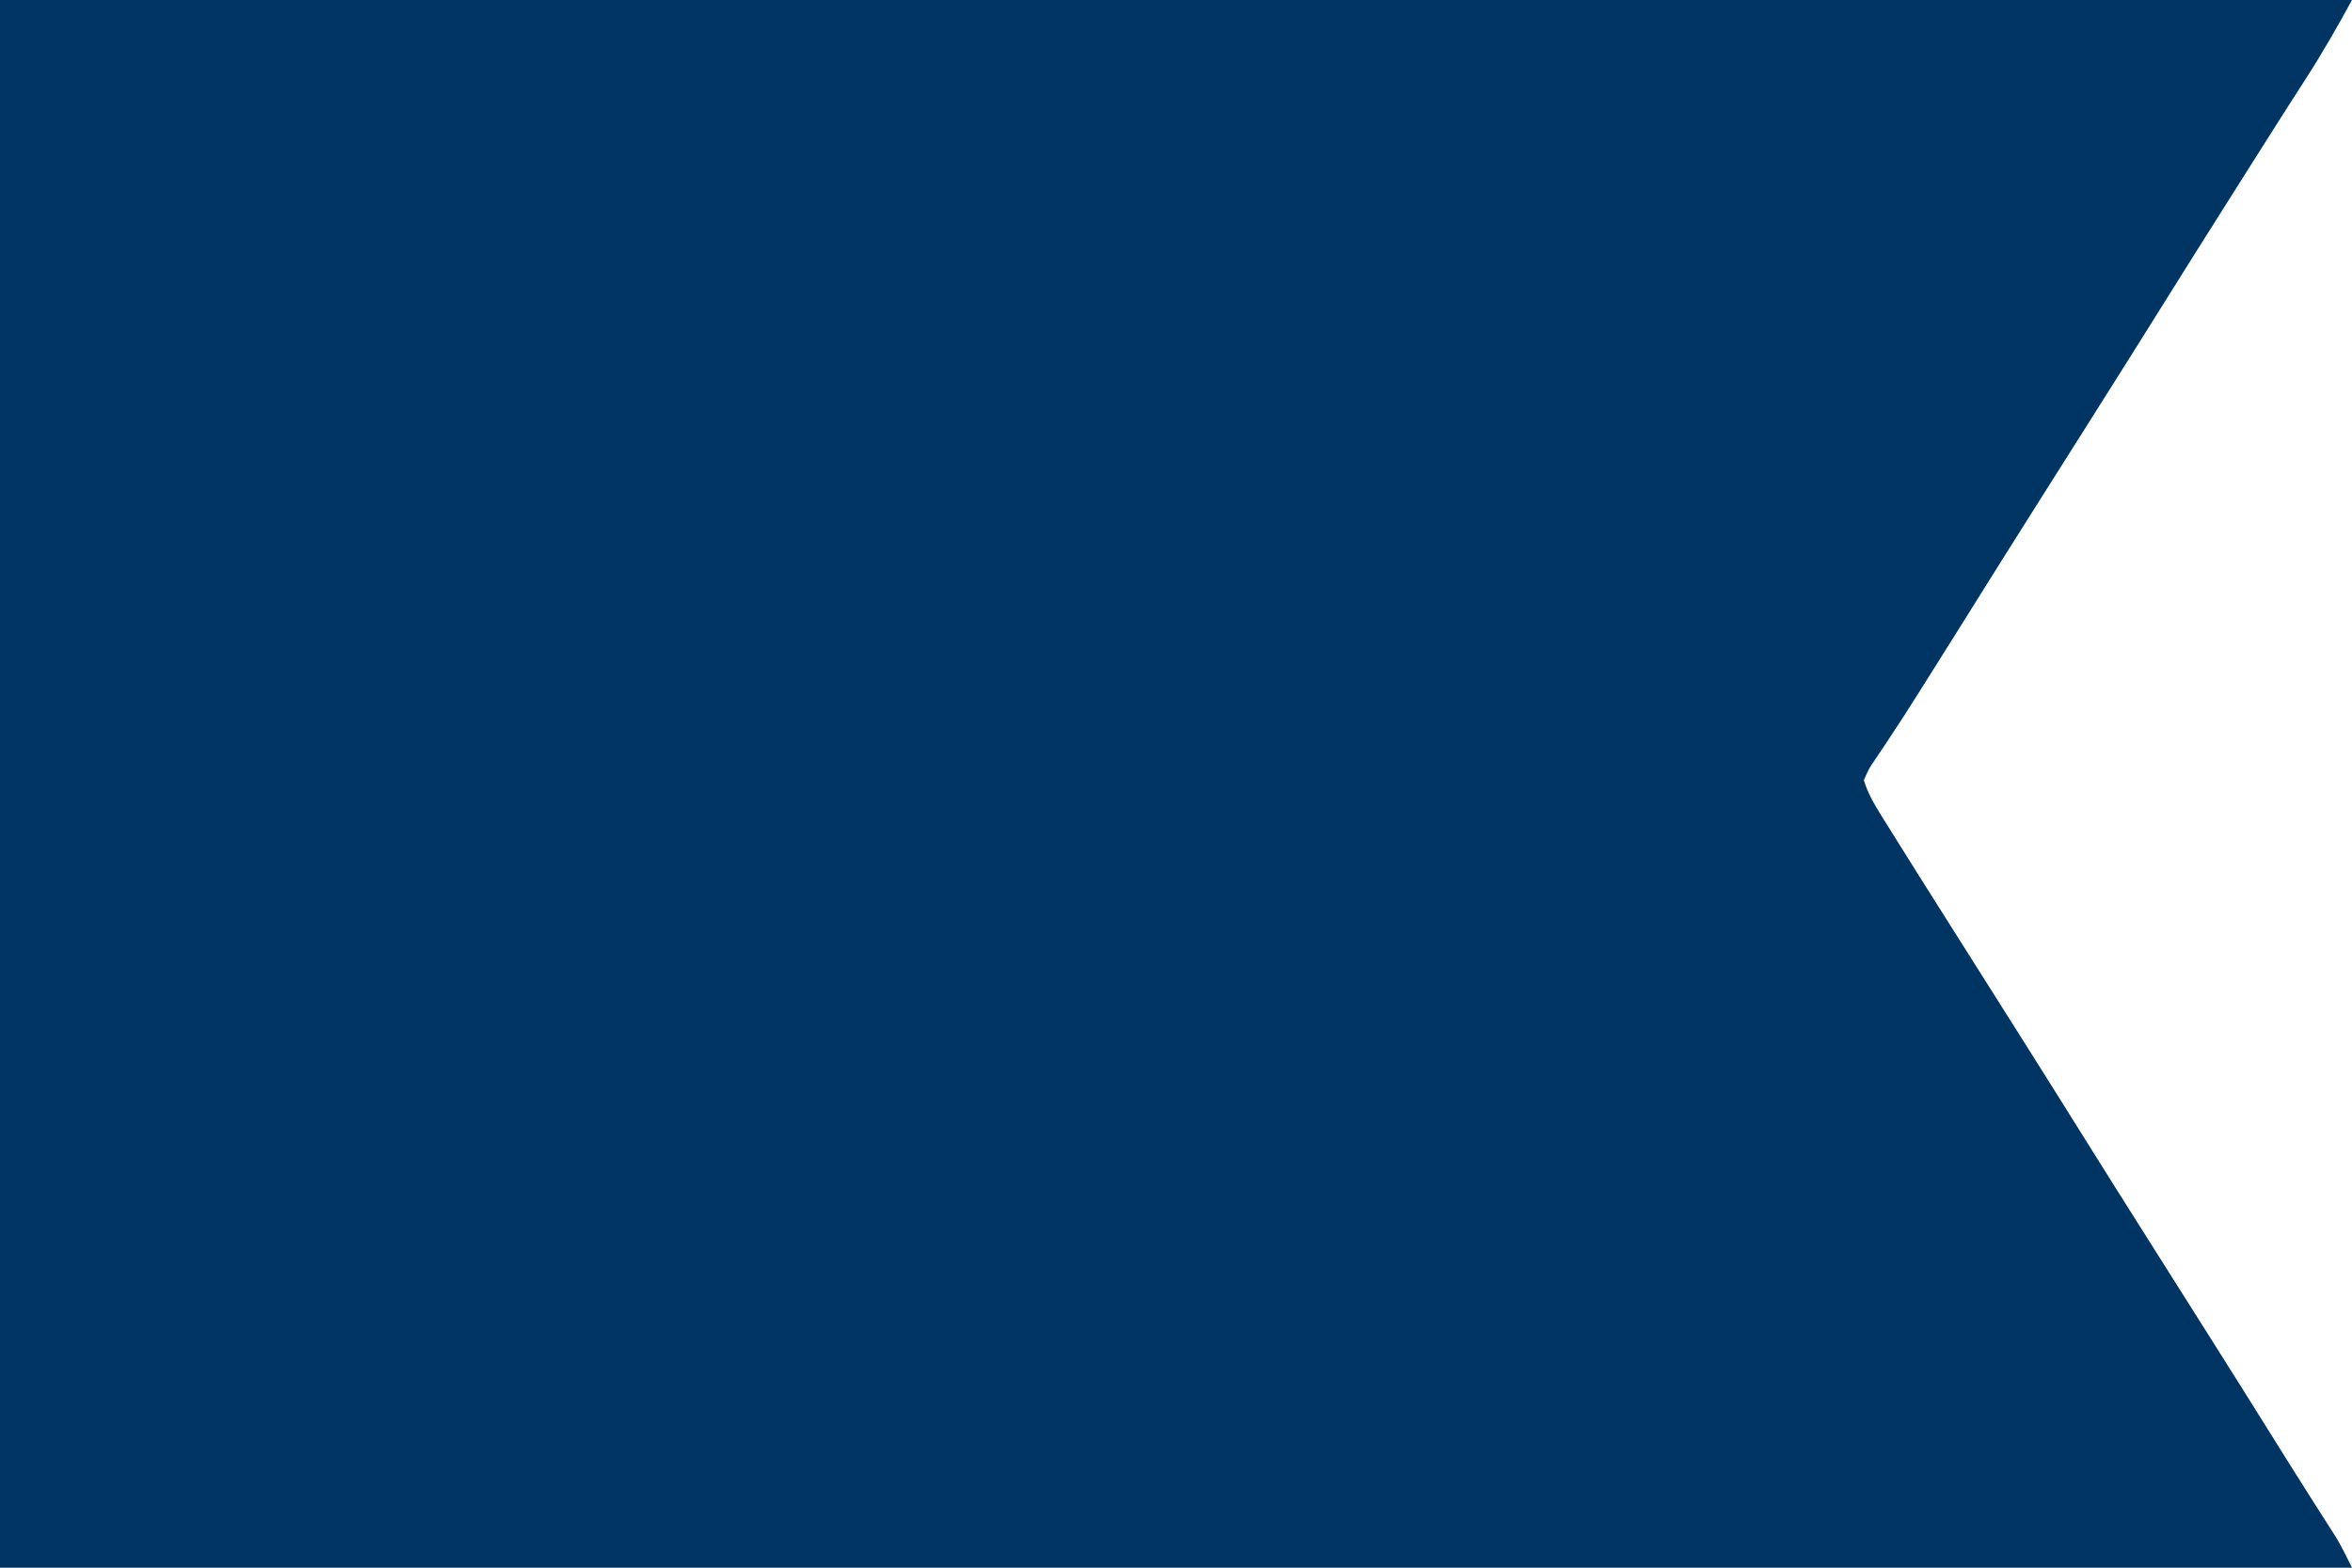
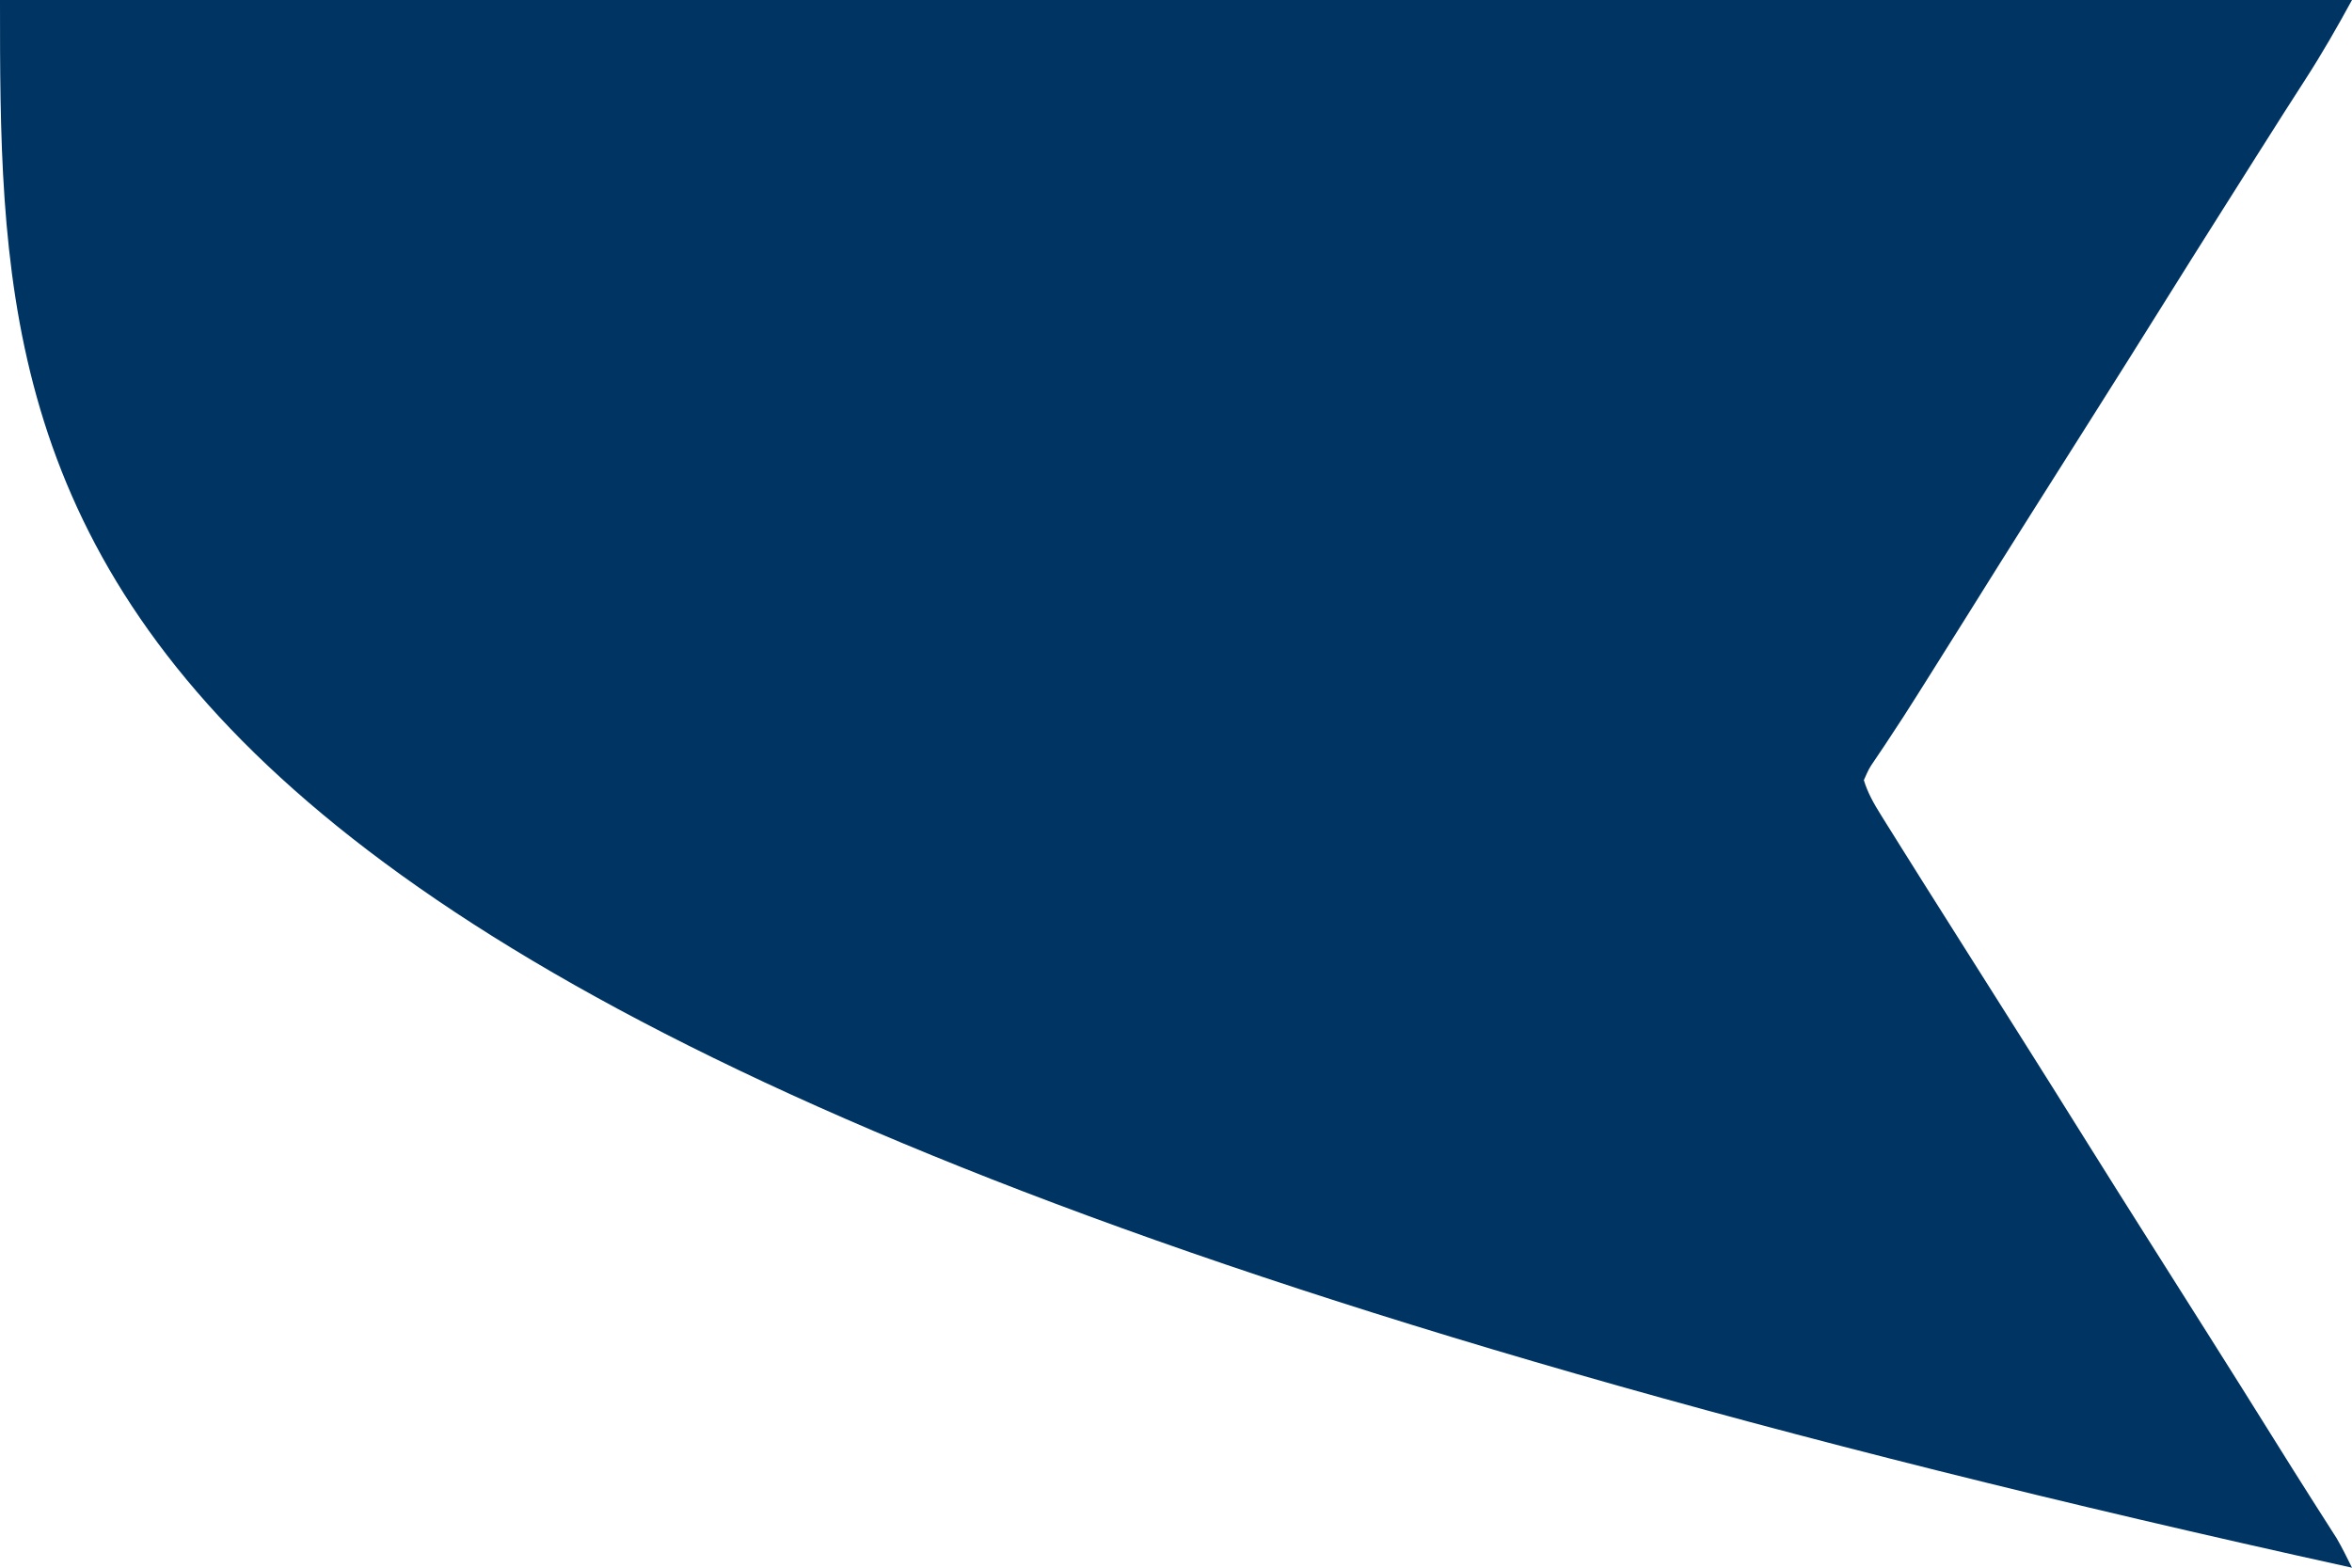
<svg xmlns="http://www.w3.org/2000/svg" version="1.1" width="636" height="424">
-   <path d="M0 0 C209.88 0 419.76 0 636 0 C631.978 7.374 627.918 14.47 623.375 21.5 C622.135 23.433 620.896 25.367 619.656 27.301 C618.734 28.737 618.734 28.737 617.793 30.202 C615.134 34.351 612.503 38.518 609.875 42.688 C608.889 44.25 607.904 45.813 606.918 47.375 C606.194 48.524 606.194 48.524 605.455 49.695 C604.009 51.985 602.562 54.274 601.113 56.562 C595.548 65.358 590.012 74.171 584.5 83 C578.514 92.588 572.496 102.155 566.452 111.706 C563.965 115.635 561.483 119.568 559 123.5 C556.037 128.193 553.073 132.885 550.105 137.574 C543.896 147.388 537.728 157.227 531.578 167.079 C528.127 172.605 524.667 178.126 521.184 183.632 C520.2 185.19 519.217 186.749 518.238 188.309 C515.86 192.091 513.449 195.842 510.965 199.555 C510.486 200.283 510.008 201.011 509.515 201.762 C508.614 203.131 507.7 204.491 506.768 205.84 C505.393 207.862 505.393 207.862 504 211 C505.047 214.447 506.716 217.371 508.617 220.414 C509.135 221.248 509.654 222.081 510.188 222.94 C510.745 223.826 511.301 224.712 511.875 225.625 C512.454 226.554 513.034 227.482 513.631 228.439 C515.415 231.296 517.206 234.149 519 237 C519.788 238.253 519.788 238.253 520.591 239.531 C523.558 244.245 526.535 248.953 529.516 253.657 C532.015 257.602 534.507 261.551 537 265.5 C539.963 270.193 542.927 274.885 545.895 279.574 C552.105 289.391 558.275 299.232 564.426 309.085 C569.772 317.644 575.152 326.179 580.548 334.706 C583.538 339.431 586.522 344.159 589.507 348.887 C591.968 352.784 594.43 356.68 596.895 360.574 C603.099 370.381 609.266 380.21 615.406 390.057 C618.426 394.895 621.455 399.727 624.516 404.539 C625.063 405.4 625.61 406.261 626.174 407.148 C627.191 408.746 628.21 410.343 629.232 411.938 C629.687 412.652 630.141 413.366 630.609 414.102 C631.001 414.713 631.392 415.325 631.796 415.956 C633.331 418.563 634.647 421.294 636 424 C426.12 424 216.24 424 0 424 C0 284.08 0 144.16 0 0 Z " fill="#003463" transform="translate(0,0)" />
+   <path d="M0 0 C209.88 0 419.76 0 636 0 C631.978 7.374 627.918 14.47 623.375 21.5 C622.135 23.433 620.896 25.367 619.656 27.301 C618.734 28.737 618.734 28.737 617.793 30.202 C615.134 34.351 612.503 38.518 609.875 42.688 C608.889 44.25 607.904 45.813 606.918 47.375 C606.194 48.524 606.194 48.524 605.455 49.695 C604.009 51.985 602.562 54.274 601.113 56.562 C595.548 65.358 590.012 74.171 584.5 83 C578.514 92.588 572.496 102.155 566.452 111.706 C563.965 115.635 561.483 119.568 559 123.5 C556.037 128.193 553.073 132.885 550.105 137.574 C543.896 147.388 537.728 157.227 531.578 167.079 C528.127 172.605 524.667 178.126 521.184 183.632 C520.2 185.19 519.217 186.749 518.238 188.309 C515.86 192.091 513.449 195.842 510.965 199.555 C510.486 200.283 510.008 201.011 509.515 201.762 C508.614 203.131 507.7 204.491 506.768 205.84 C505.393 207.862 505.393 207.862 504 211 C505.047 214.447 506.716 217.371 508.617 220.414 C509.135 221.248 509.654 222.081 510.188 222.94 C510.745 223.826 511.301 224.712 511.875 225.625 C512.454 226.554 513.034 227.482 513.631 228.439 C515.415 231.296 517.206 234.149 519 237 C519.788 238.253 519.788 238.253 520.591 239.531 C523.558 244.245 526.535 248.953 529.516 253.657 C532.015 257.602 534.507 261.551 537 265.5 C539.963 270.193 542.927 274.885 545.895 279.574 C552.105 289.391 558.275 299.232 564.426 309.085 C569.772 317.644 575.152 326.179 580.548 334.706 C583.538 339.431 586.522 344.159 589.507 348.887 C591.968 352.784 594.43 356.68 596.895 360.574 C603.099 370.381 609.266 380.21 615.406 390.057 C618.426 394.895 621.455 399.727 624.516 404.539 C625.063 405.4 625.61 406.261 626.174 407.148 C627.191 408.746 628.21 410.343 629.232 411.938 C629.687 412.652 630.141 413.366 630.609 414.102 C631.001 414.713 631.392 415.325 631.796 415.956 C633.331 418.563 634.647 421.294 636 424 C0 284.08 0 144.16 0 0 Z " fill="#003463" transform="translate(0,0)" />
</svg>